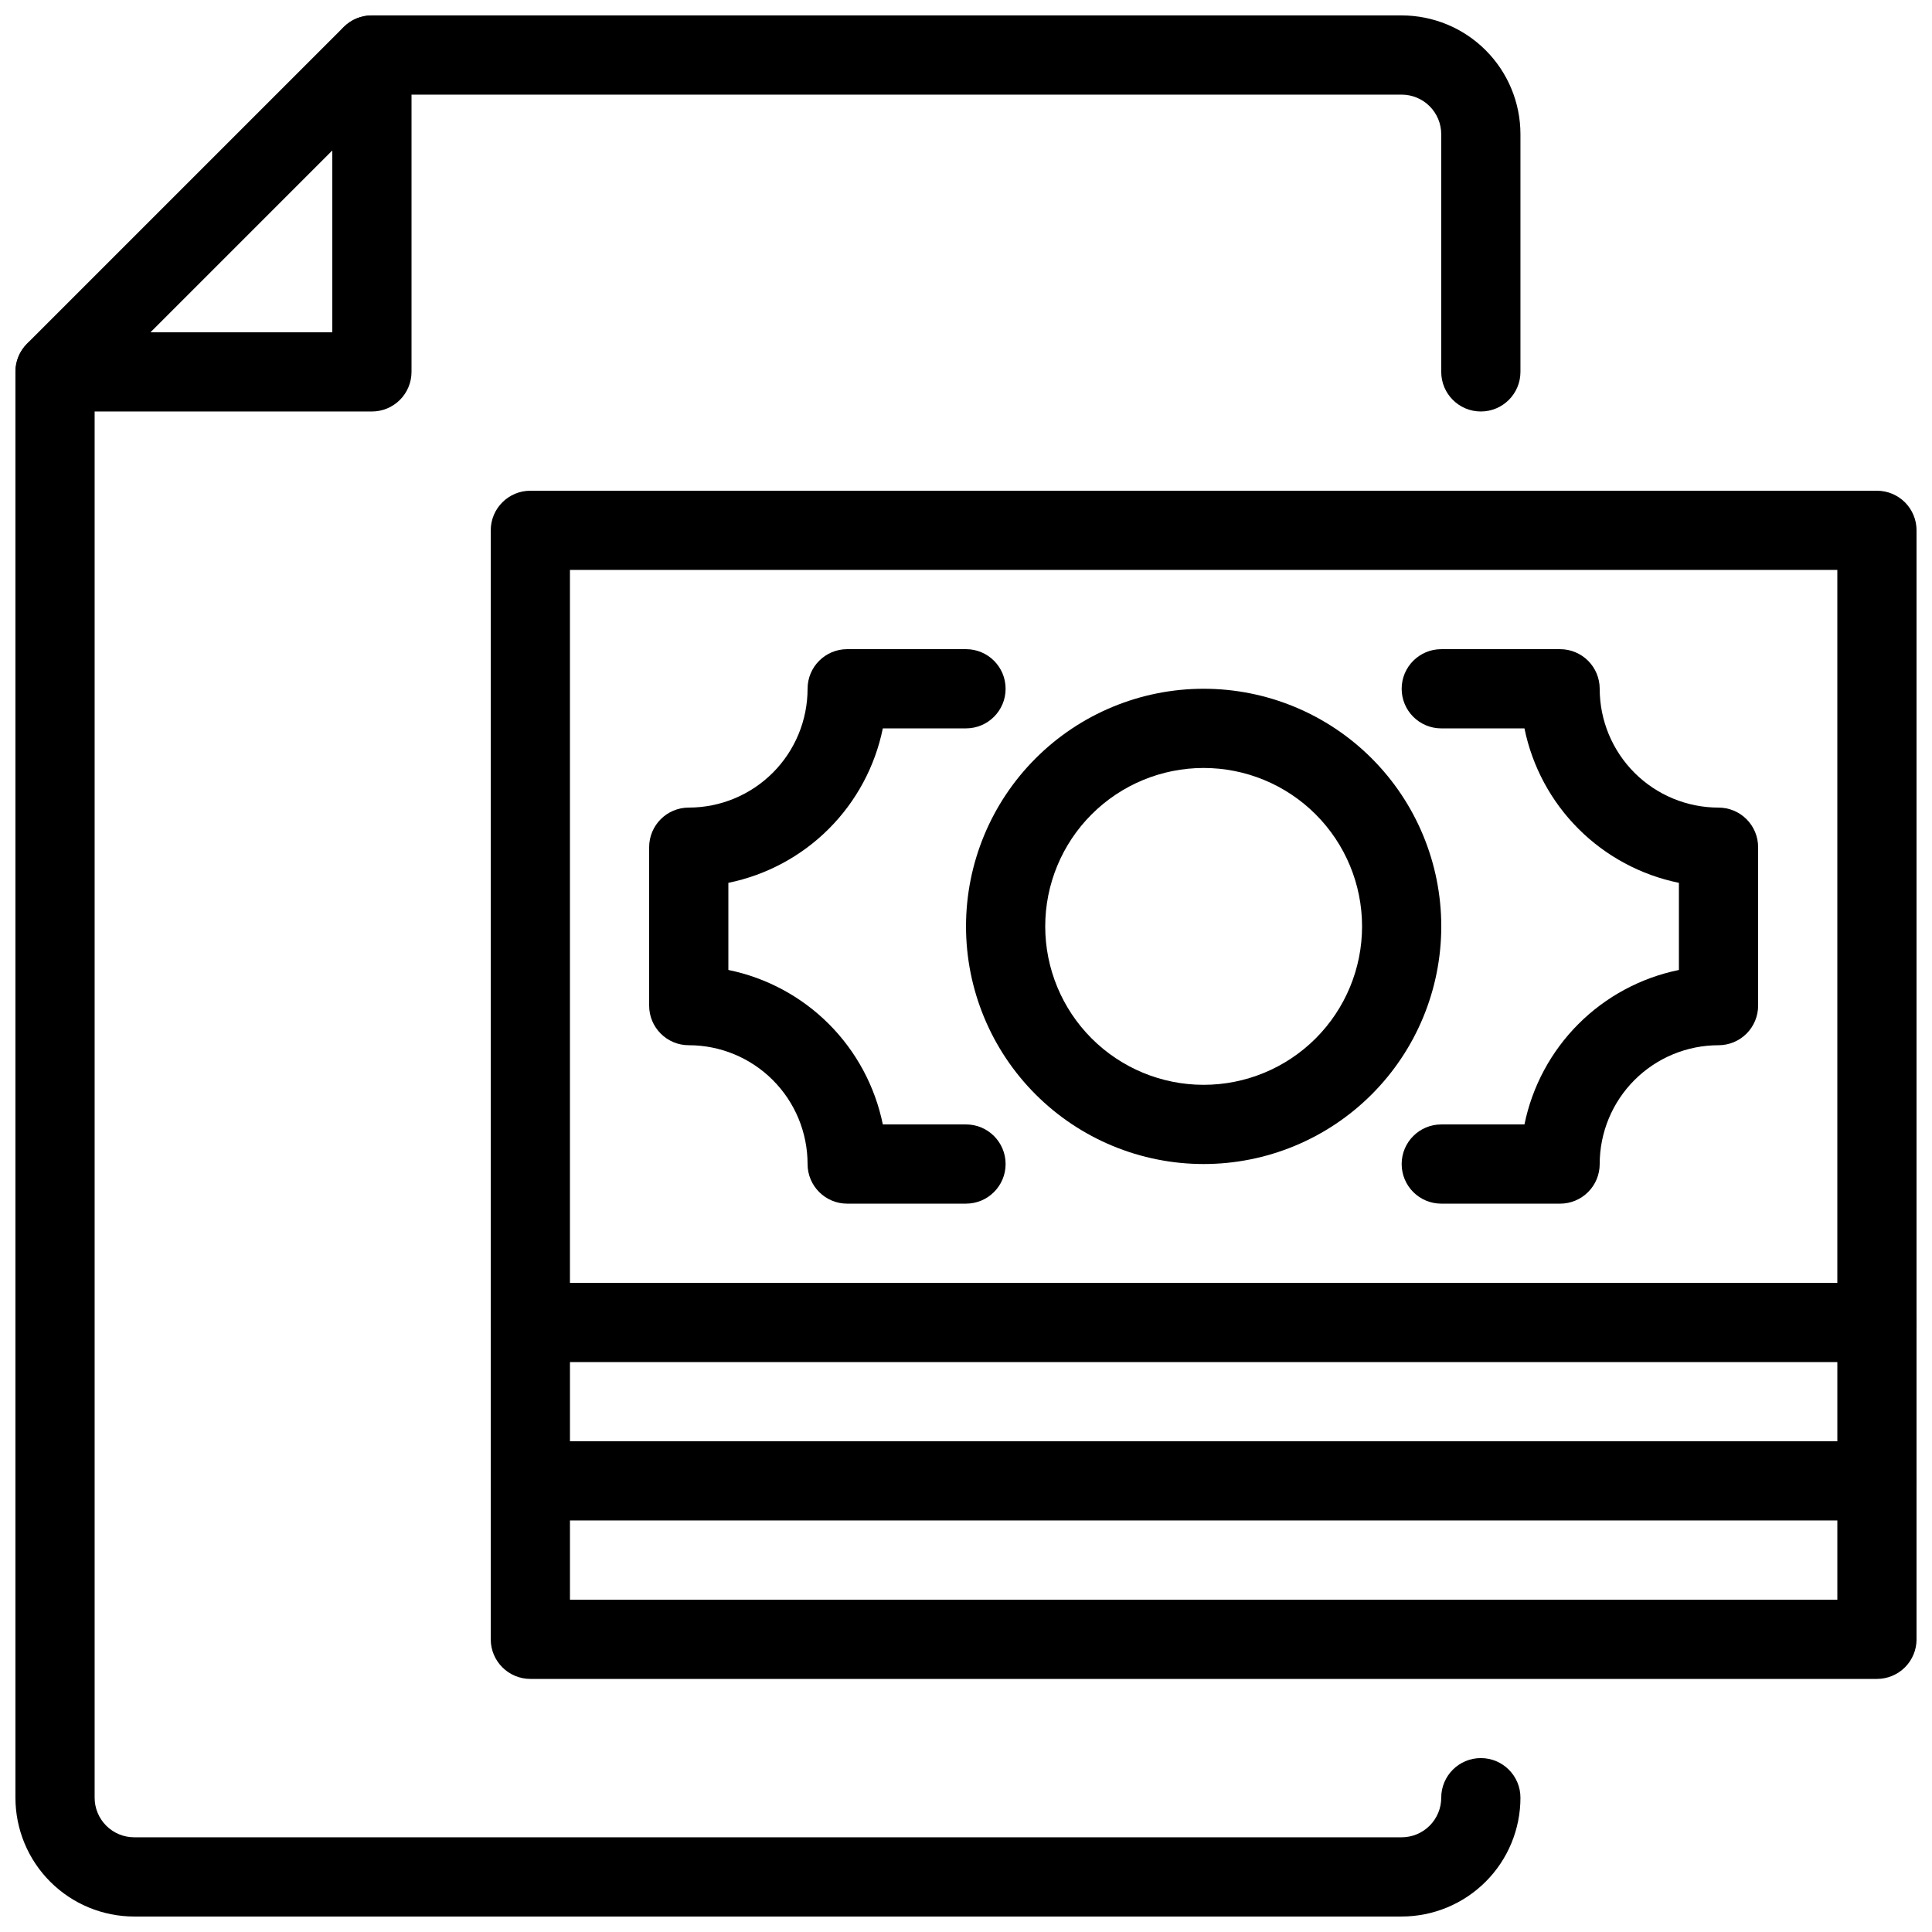
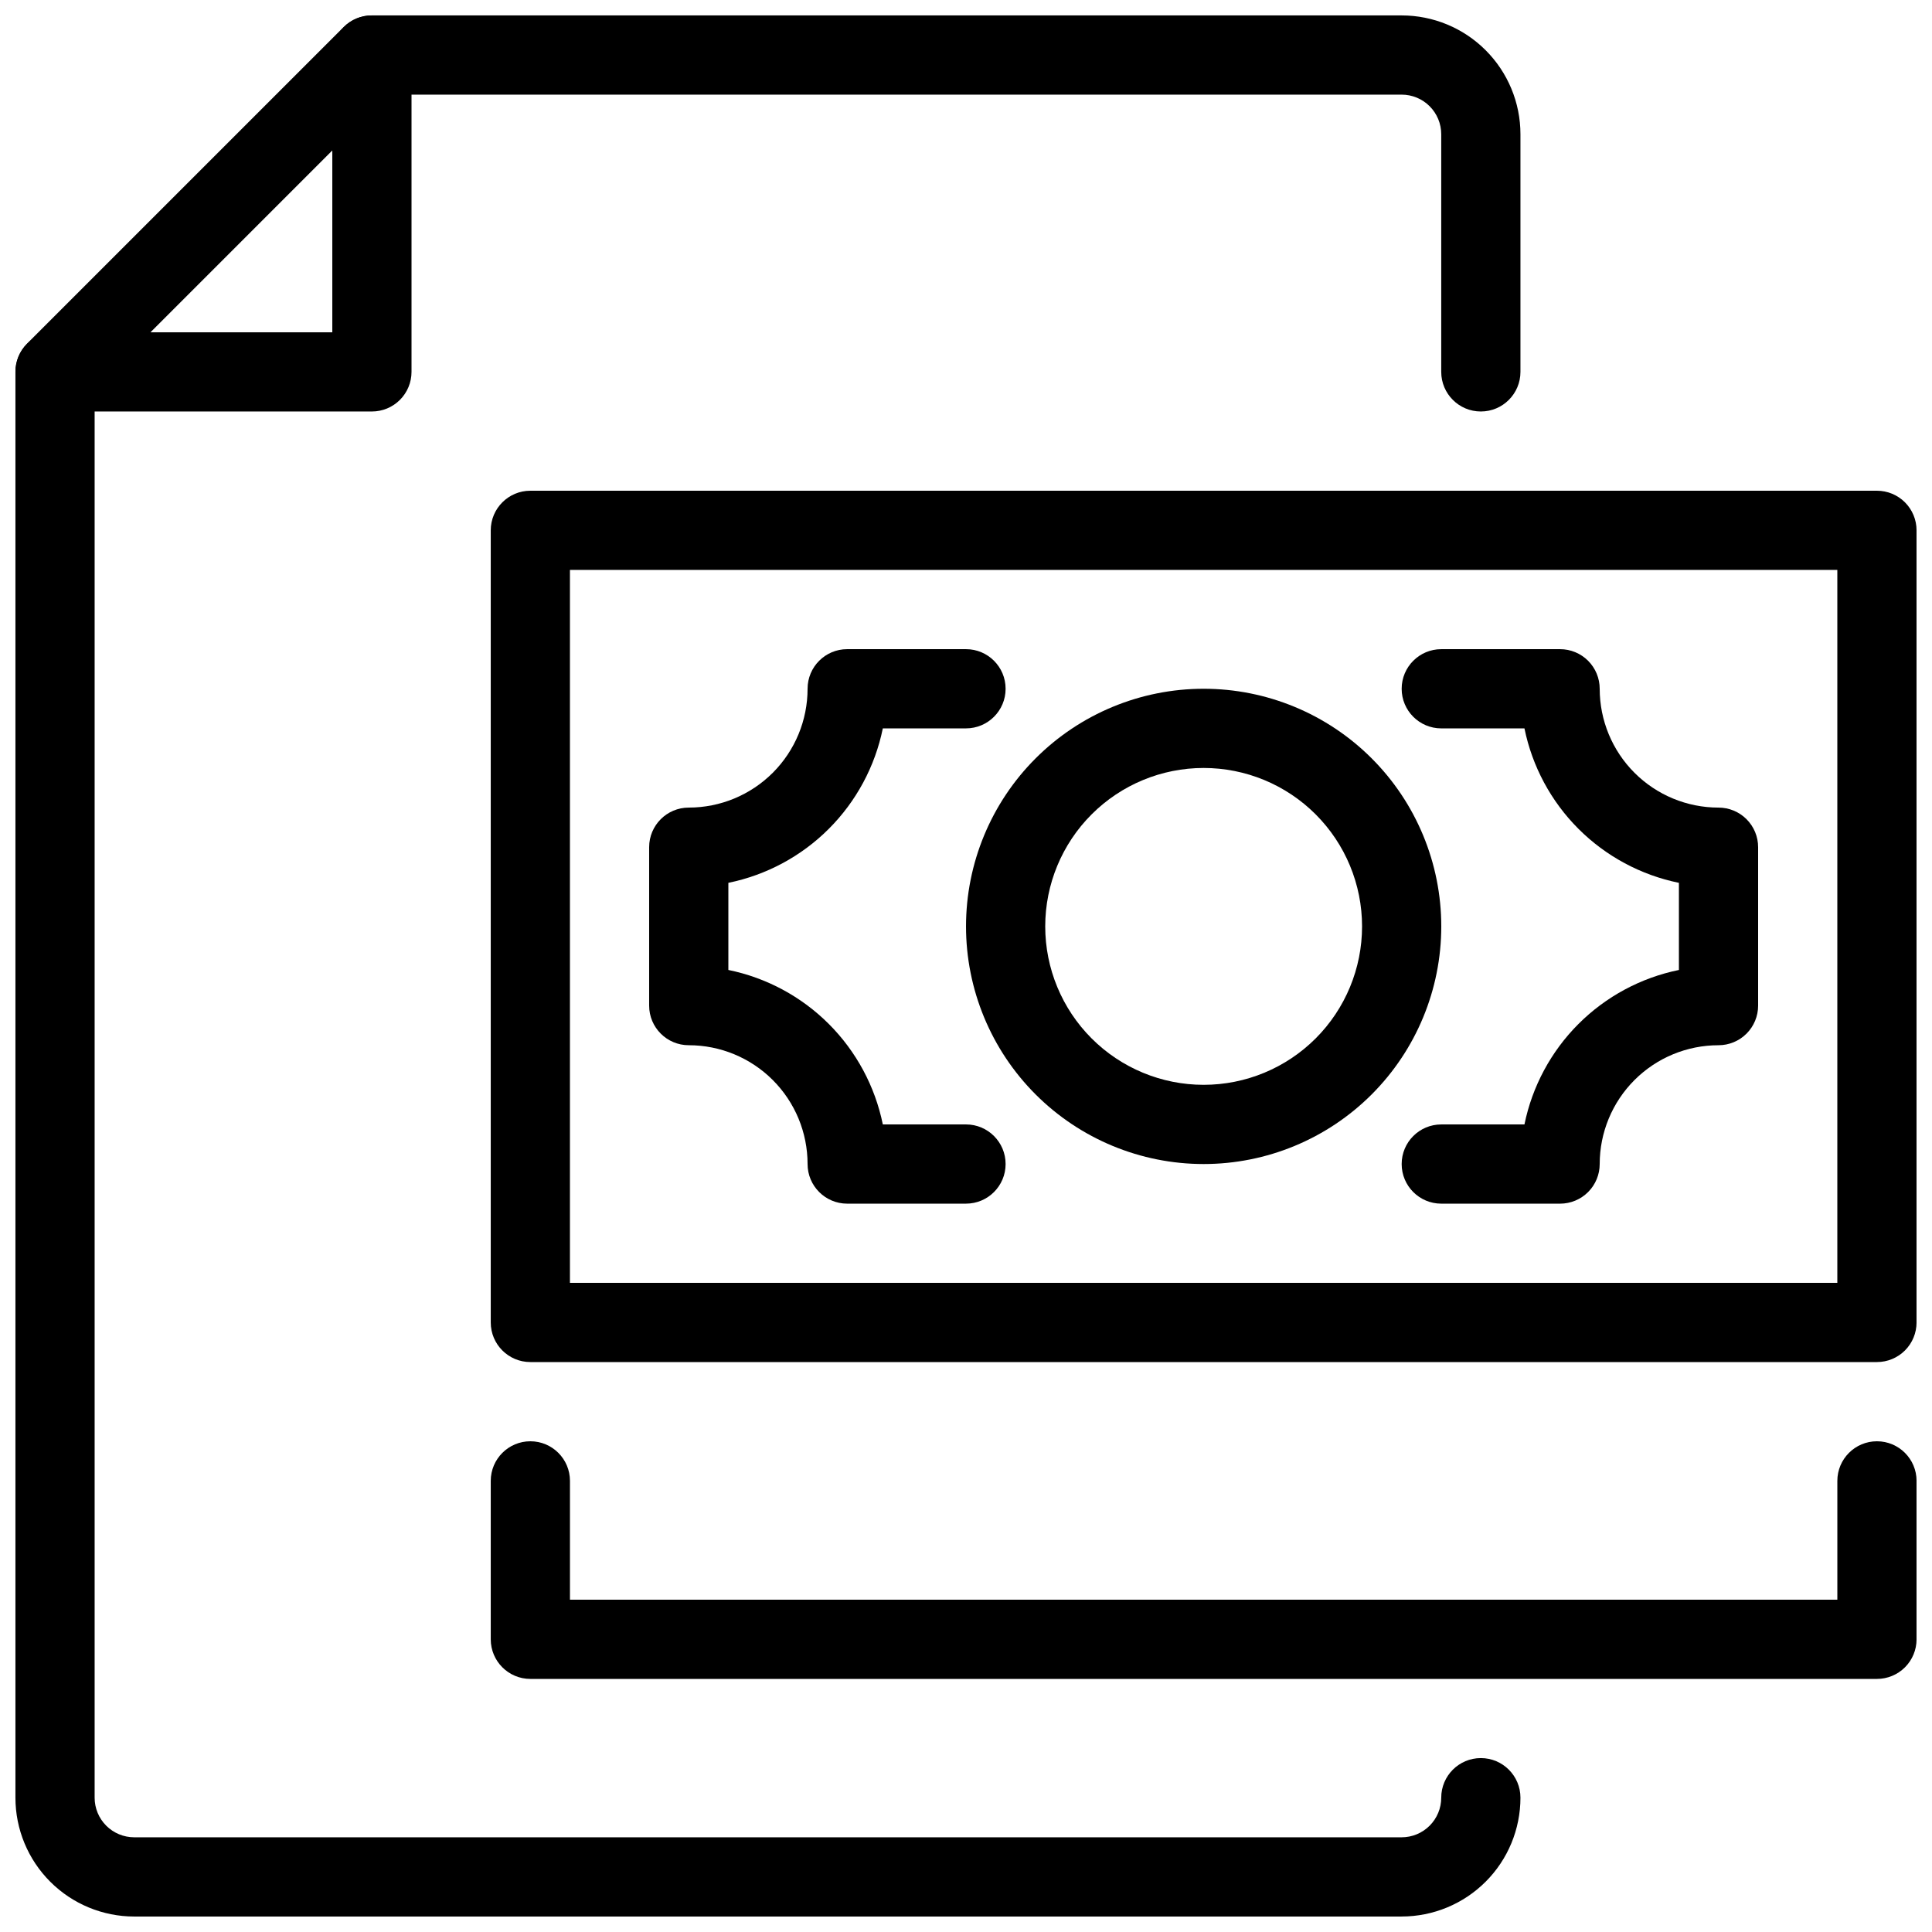
<svg xmlns="http://www.w3.org/2000/svg" width="800px" height="800px" version="1.1" viewBox="144 144 512 512">
  <defs>
    <clipPath id="e">
-       <path d="m148.09 148.09h398.91v503.81h-398.91z" />
+       <path d="m148.09 148.09h398.91v503.81h-398.91" />
    </clipPath>
    <clipPath id="d">
      <path d="m148.09 148.09h105.91v105.91h-105.91z" />
    </clipPath>
    <clipPath id="c">
      <path d="m274 274h377.9v231h-377.9z" />
    </clipPath>
    <clipPath id="b">
      <path d="m274 483h377.9v64h-377.9z" />
    </clipPath>
    <clipPath id="a">
      <path d="m274 525h377.9v64h-377.9z" />
    </clipPath>
  </defs>
  <g clip-path="url(#e)">
    <path d="m515.45 651.9h-335.87c-8.352 0-16.359-3.316-22.266-9.223-5.906-5.902-9.223-13.914-9.223-22.266v-377.86c-0.016-2.789 1.078-5.473 3.043-7.453l83.969-83.969c1.98-1.965 4.664-3.059 7.453-3.043h272.89c8.352 0 16.363 3.316 22.266 9.223 5.906 5.906 9.223 13.914 9.223 22.266v62.977c0 5.797-4.699 10.496-10.496 10.496-5.797 0-10.496-4.699-10.496-10.496v-62.977c0-2.785-1.105-5.453-3.074-7.422-1.965-1.969-4.637-3.074-7.422-3.074h-268.59l-77.777 77.777v373.55c0 2.785 1.105 5.453 3.074 7.422s4.637 3.074 7.422 3.074h335.87c2.785 0 5.457-1.105 7.422-3.074 1.969-1.969 3.074-4.637 3.074-7.422 0-5.797 4.699-10.496 10.496-10.496 5.797 0 10.496 4.699 10.496 10.496 0 8.352-3.316 16.363-9.223 22.266-5.902 5.906-13.914 9.223-22.266 9.223z" />
  </g>
  <g clip-path="url(#d)">
    <path d="m242.56 253.05h-83.969c-5.797 0-10.496-4.699-10.496-10.496s4.699-10.496 10.496-10.496h73.473v-73.473c0-5.797 4.699-10.496 10.496-10.496s10.496 4.699 10.496 10.496v83.969c0 2.781-1.105 5.453-3.074 7.422s-4.641 3.074-7.422 3.074z" />
  </g>
  <g clip-path="url(#c)">
    <path d="m641.41 504.96h-356.86c-5.797 0-10.496-4.699-10.496-10.496v-209.92c0-5.797 4.699-10.496 10.496-10.496h356.86c2.785 0 5.453 1.105 7.422 3.074s3.074 4.637 3.074 7.422v209.92c0 2.785-1.105 5.457-3.074 7.422-1.969 1.969-4.637 3.074-7.422 3.074zm-346.37-20.992h335.87v-188.93h-335.87z" />
  </g>
  <path d="m557.44 462.98h-31.488c-5.797 0-10.496-4.699-10.496-10.496s4.699-10.496 10.496-10.496h22.043c2.059-10.086 7.035-19.344 14.312-26.625 7.277-7.277 16.535-12.254 26.621-14.312v-23.09c-10.086-2.059-19.344-7.035-26.621-14.312-7.277-7.277-12.254-16.535-14.312-26.621h-22.043c-5.797 0-10.496-4.699-10.496-10.496s4.699-10.496 10.496-10.496h31.488c2.785 0 5.453 1.105 7.422 3.074s3.074 4.637 3.074 7.422c0 8.352 3.32 16.359 9.223 22.266 5.906 5.902 13.914 9.223 22.266 9.223 2.785 0 5.453 1.105 7.422 3.074s3.074 4.637 3.074 7.422v41.984c0 2.781-1.105 5.453-3.074 7.422-1.969 1.965-4.637 3.074-7.422 3.074-8.352 0-16.359 3.316-22.266 9.223-5.902 5.902-9.223 13.914-9.223 22.266 0 2.781-1.105 5.453-3.074 7.422-1.969 1.965-4.637 3.074-7.422 3.074z" />
  <path d="m400 462.98h-31.488c-5.797 0-10.496-4.699-10.496-10.496 0-8.352-3.32-16.363-9.223-22.266-5.906-5.906-13.914-9.223-22.266-9.223-5.797 0-10.496-4.699-10.496-10.496v-41.984c0-5.797 4.699-10.496 10.496-10.496 8.352 0 16.359-3.32 22.266-9.223 5.902-5.906 9.223-13.914 9.223-22.266 0-5.797 4.699-10.496 10.496-10.496h31.488c5.797 0 10.496 4.699 10.496 10.496s-4.699 10.496-10.496 10.496h-22.043c-2.059 10.086-7.035 19.344-14.312 26.621-7.277 7.277-16.535 12.254-26.621 14.312v23.09c10.086 2.059 19.344 7.035 26.621 14.312 7.277 7.281 12.254 16.539 14.312 26.625h22.043c5.797 0 10.496 4.699 10.496 10.496s-4.699 10.496-10.496 10.496z" />
  <path d="m462.98 452.48c-16.703 0-32.723-6.637-44.531-18.445-11.812-11.812-18.445-27.832-18.445-44.531 0-16.703 6.633-32.723 18.445-44.531 11.809-11.812 27.828-18.445 44.531-18.445 16.699 0 32.719 6.633 44.527 18.445 11.812 11.809 18.445 27.828 18.445 44.531 0 16.699-6.633 32.719-18.445 44.531-11.809 11.809-27.828 18.445-44.527 18.445zm0-104.96c-11.137 0-21.816 4.422-29.688 12.297-7.875 7.871-12.297 18.551-12.297 29.688 0 11.133 4.422 21.812 12.297 29.688 7.871 7.871 18.551 12.297 29.688 12.297 11.133 0 21.812-4.426 29.684-12.297 7.875-7.875 12.297-18.555 12.297-29.688 0-11.137-4.422-21.816-12.297-29.688-7.871-7.875-18.551-12.297-29.684-12.297z" />
  <g clip-path="url(#b)">
-     <path d="m641.41 546.94h-356.86c-5.797 0-10.496-4.699-10.496-10.496v-41.984c0-5.797 4.699-10.496 10.496-10.496s10.496 4.699 10.496 10.496v31.488h335.87v-31.488c0-5.797 4.699-10.496 10.496-10.496s10.496 4.699 10.496 10.496v41.984c0 2.785-1.105 5.453-3.074 7.422s-4.637 3.074-7.422 3.074z" />
-   </g>
+     </g>
  <g clip-path="url(#a)">
    <path d="m641.41 588.93h-356.86c-5.797 0-10.496-4.699-10.496-10.496v-41.984c0-5.797 4.699-10.496 10.496-10.496s10.496 4.699 10.496 10.496v31.488h335.87v-31.488c0-5.797 4.699-10.496 10.496-10.496s10.496 4.699 10.496 10.496v41.984c0 2.785-1.105 5.453-3.074 7.422s-4.637 3.074-7.422 3.074z" />
  </g>
</svg>